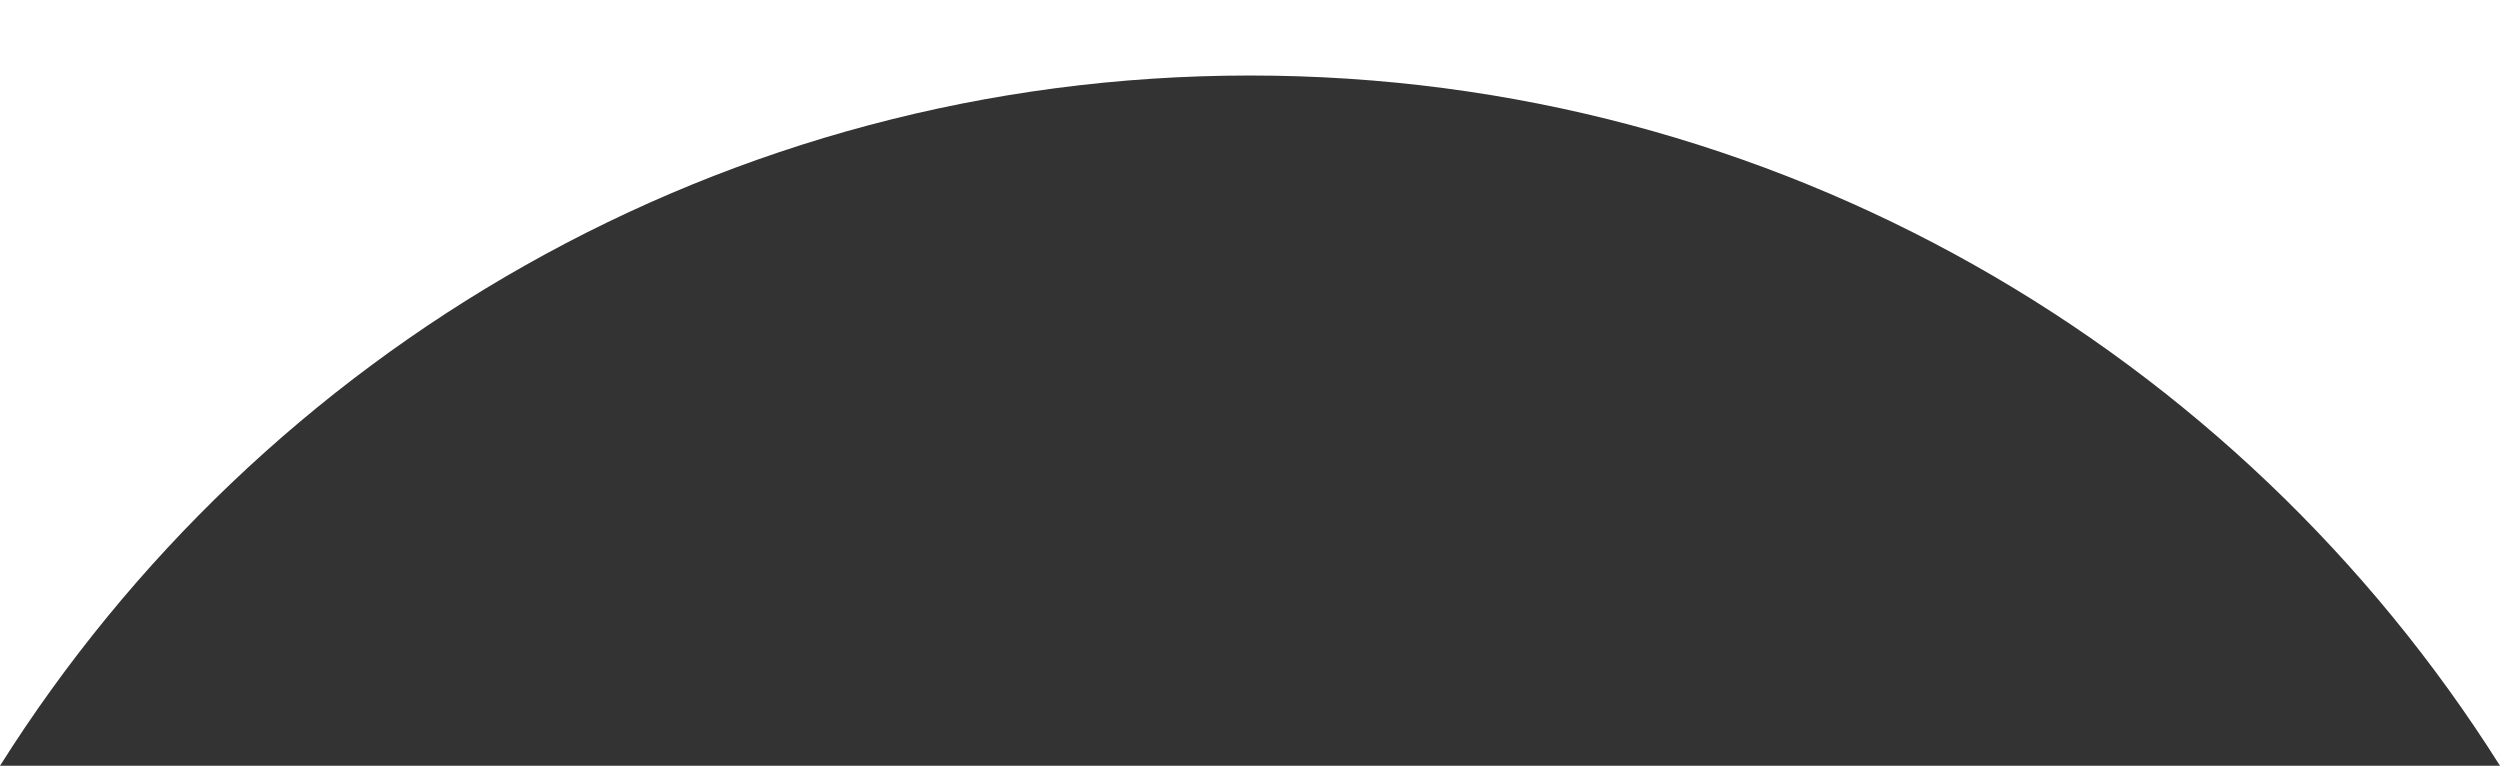
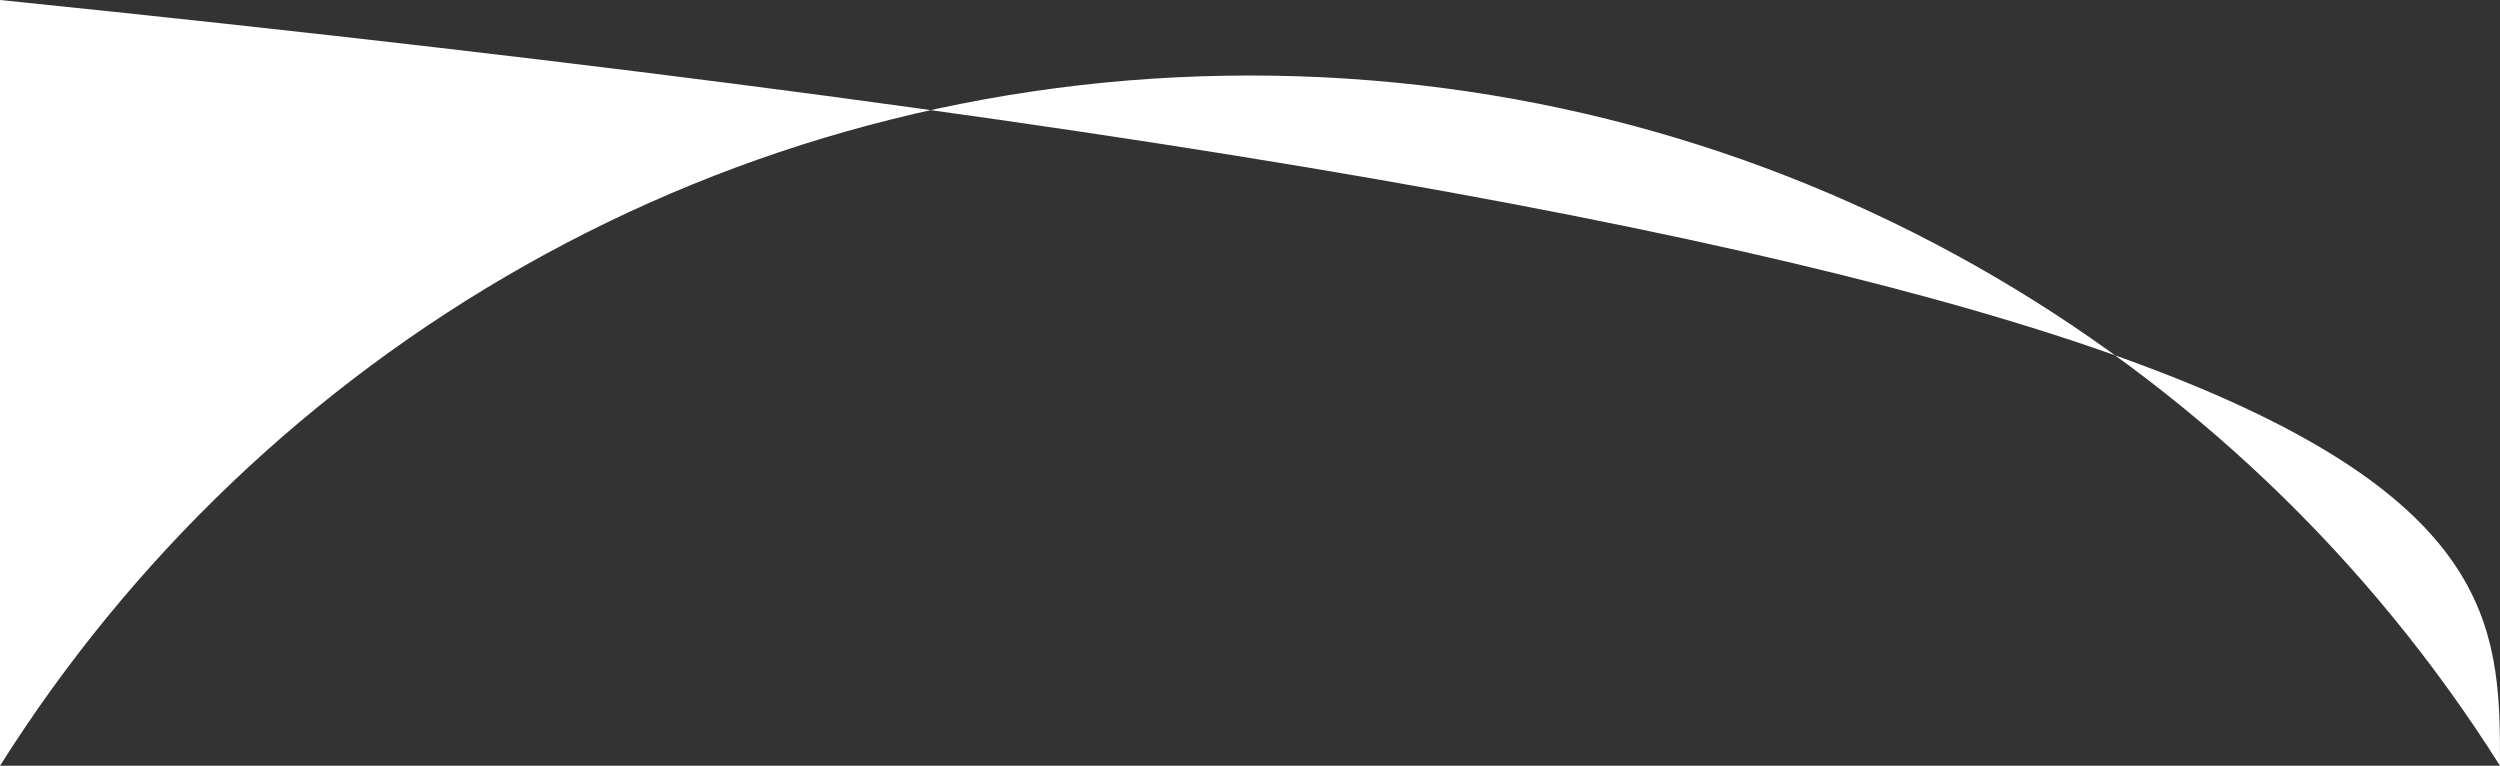
<svg xmlns="http://www.w3.org/2000/svg" viewBox="0 0 2623.00 803.44" data-guides="{&quot;vertical&quot;:[],&quot;horizontal&quot;:[]}">
  <rect x="0" y="0" width="2623.00" height="803.44" fill="#333333" stroke="none" />
  <defs />
-   <path fill="#ffffff" stroke="none" fill-opacity="1" stroke-width="1.333" stroke-opacity="1" alignment-baseline="baseline" baseline-shift="baseline" id="tSvgb3c8cc6cc6" title="Path 1" d="M2622.996 803.44C2348.715 368.316 1863.857 79.232 1311.5 79.232C759.136 79.232 274.291 368.316 0.004 803.44C0.004 535.627 0.004 267.813 0.004 0C874.335 0 1748.665 0 2622.996 0C2622.996 267.813 2622.996 535.627 2622.996 803.44Z" />
+   <path fill="#ffffff" stroke="none" fill-opacity="1" stroke-width="1.333" stroke-opacity="1" alignment-baseline="baseline" baseline-shift="baseline" id="tSvgb3c8cc6cc6" title="Path 1" d="M2622.996 803.44C2348.715 368.316 1863.857 79.232 1311.5 79.232C759.136 79.232 274.291 368.316 0.004 803.44C0.004 535.627 0.004 267.813 0.004 0C2622.996 267.813 2622.996 535.627 2622.996 803.44Z" />
</svg>